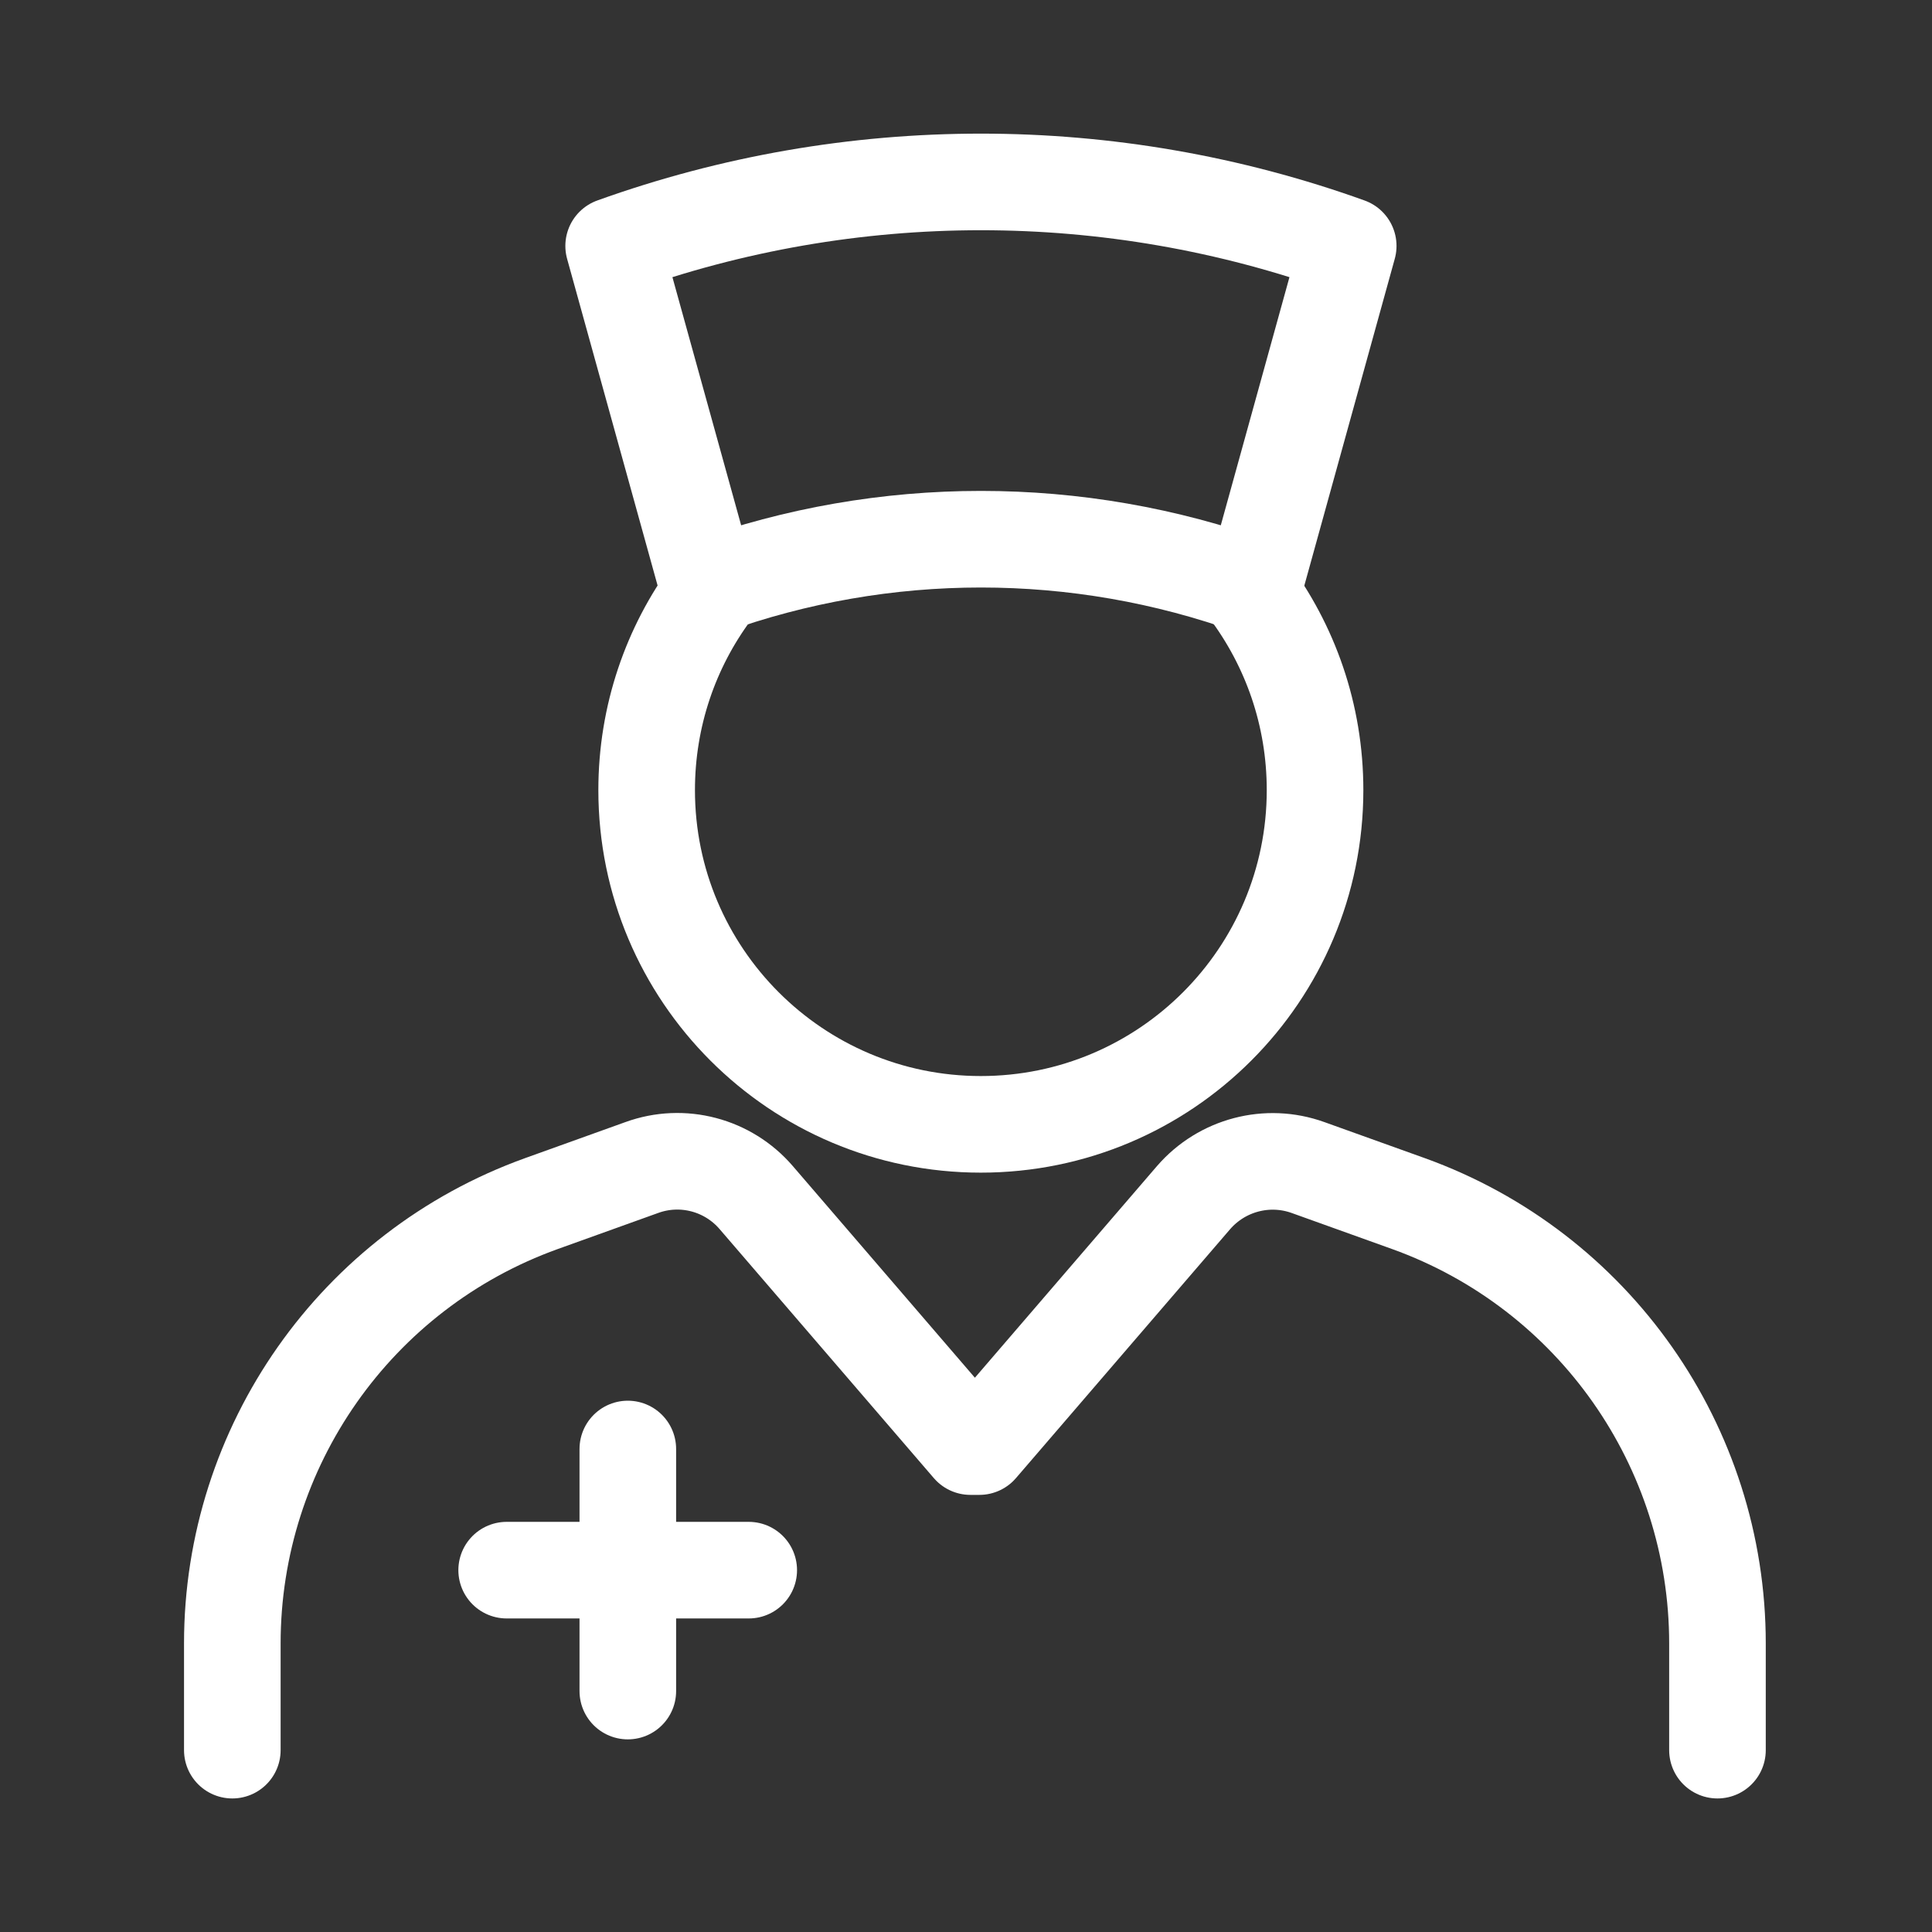
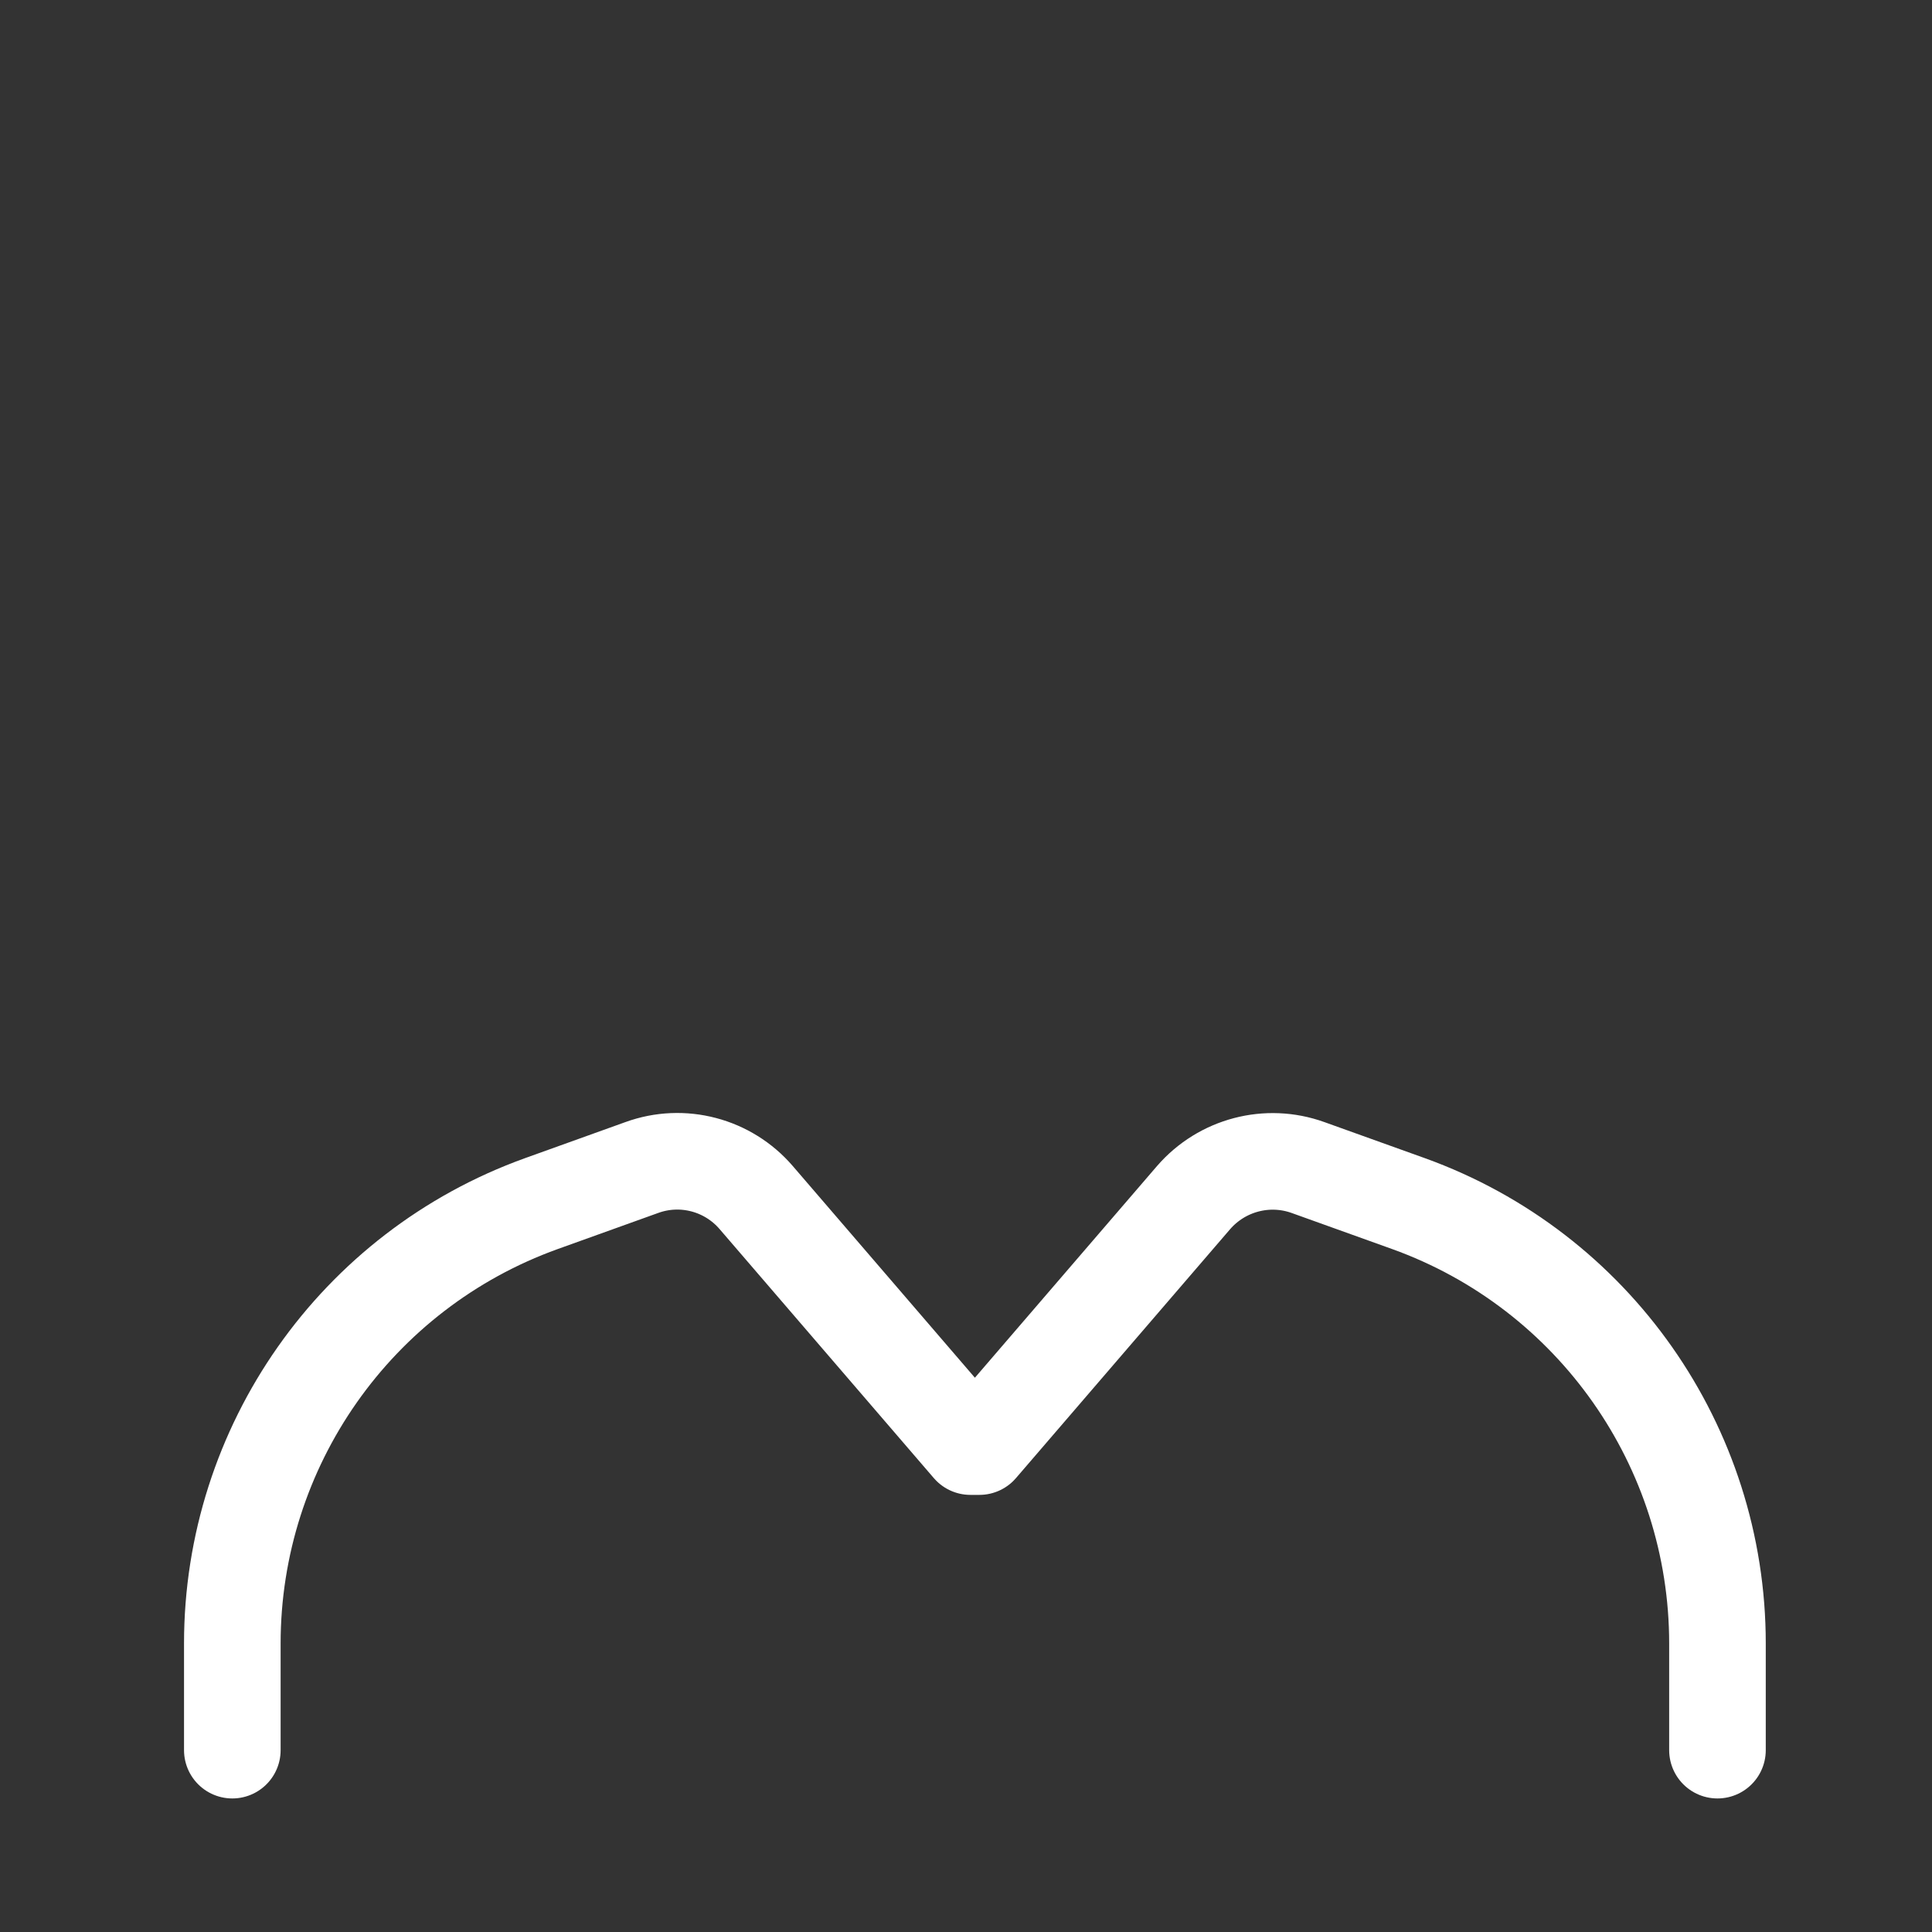
<svg xmlns="http://www.w3.org/2000/svg" width="24" height="24" viewBox="0 0 24 24" fill="none">
  <rect x="0" y="0" width="24" height="24" fill="#333333" stroke="none" />
-   <path d="M15.506 7.323C16.027 8.018 16.336 8.879 16.336 9.815C16.336 12.107 14.477 13.967 12.184 13.967C9.892 13.967 8.033 12.107 8.033 9.815C8.033 8.892 8.334 8.039 8.842 7.352" stroke="white" stroke-width="1.2" stroke-linecap="round" stroke-linejoin="round" />
  <path d="M21.335 21.741V20.416C21.335 17.968 19.8 15.782 17.498 14.952L16.25 14.504C15.745 14.322 15.18 14.47 14.827 14.877L12.166 17.97H12.055L9.394 14.877C9.044 14.47 8.479 14.319 7.971 14.504L6.724 14.952C4.421 15.782 2.886 17.968 2.886 20.416V21.741" stroke="white" stroke-width="1.2" stroke-linecap="round" stroke-linejoin="round" />
-   <path d="M16.748 3.055C13.8 1.995 10.572 1.995 7.623 3.055L8.796 7.29C10.987 6.501 13.385 6.501 15.576 7.29L16.748 3.055Z" stroke="white" stroke-width="1.2" stroke-linecap="round" stroke-linejoin="round" />
-   <path d="M7.799 18V21.007" stroke="white" stroke-width="1.2" stroke-linecap="round" stroke-linejoin="round" />
-   <path d="M9.301 19.505H6.294" stroke="white" stroke-width="1.2" stroke-linecap="round" stroke-linejoin="round" />
</svg>